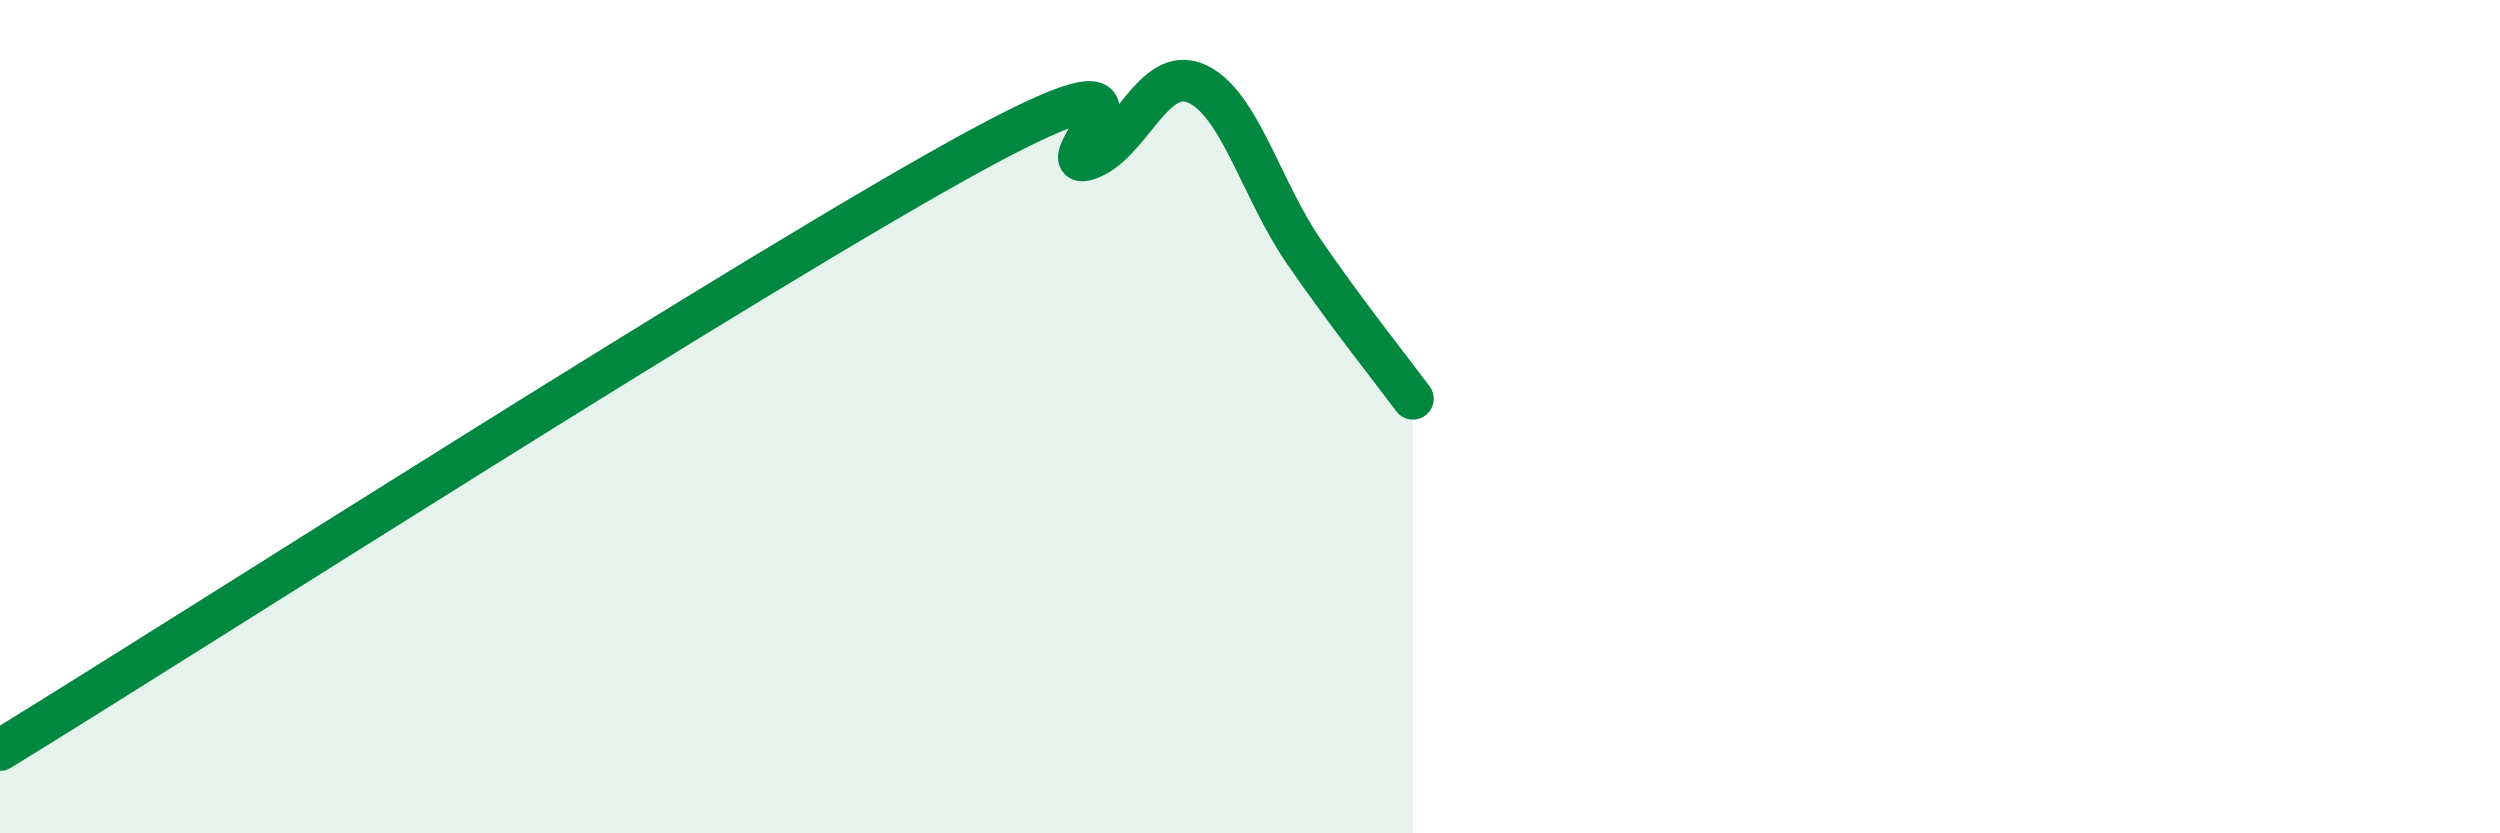
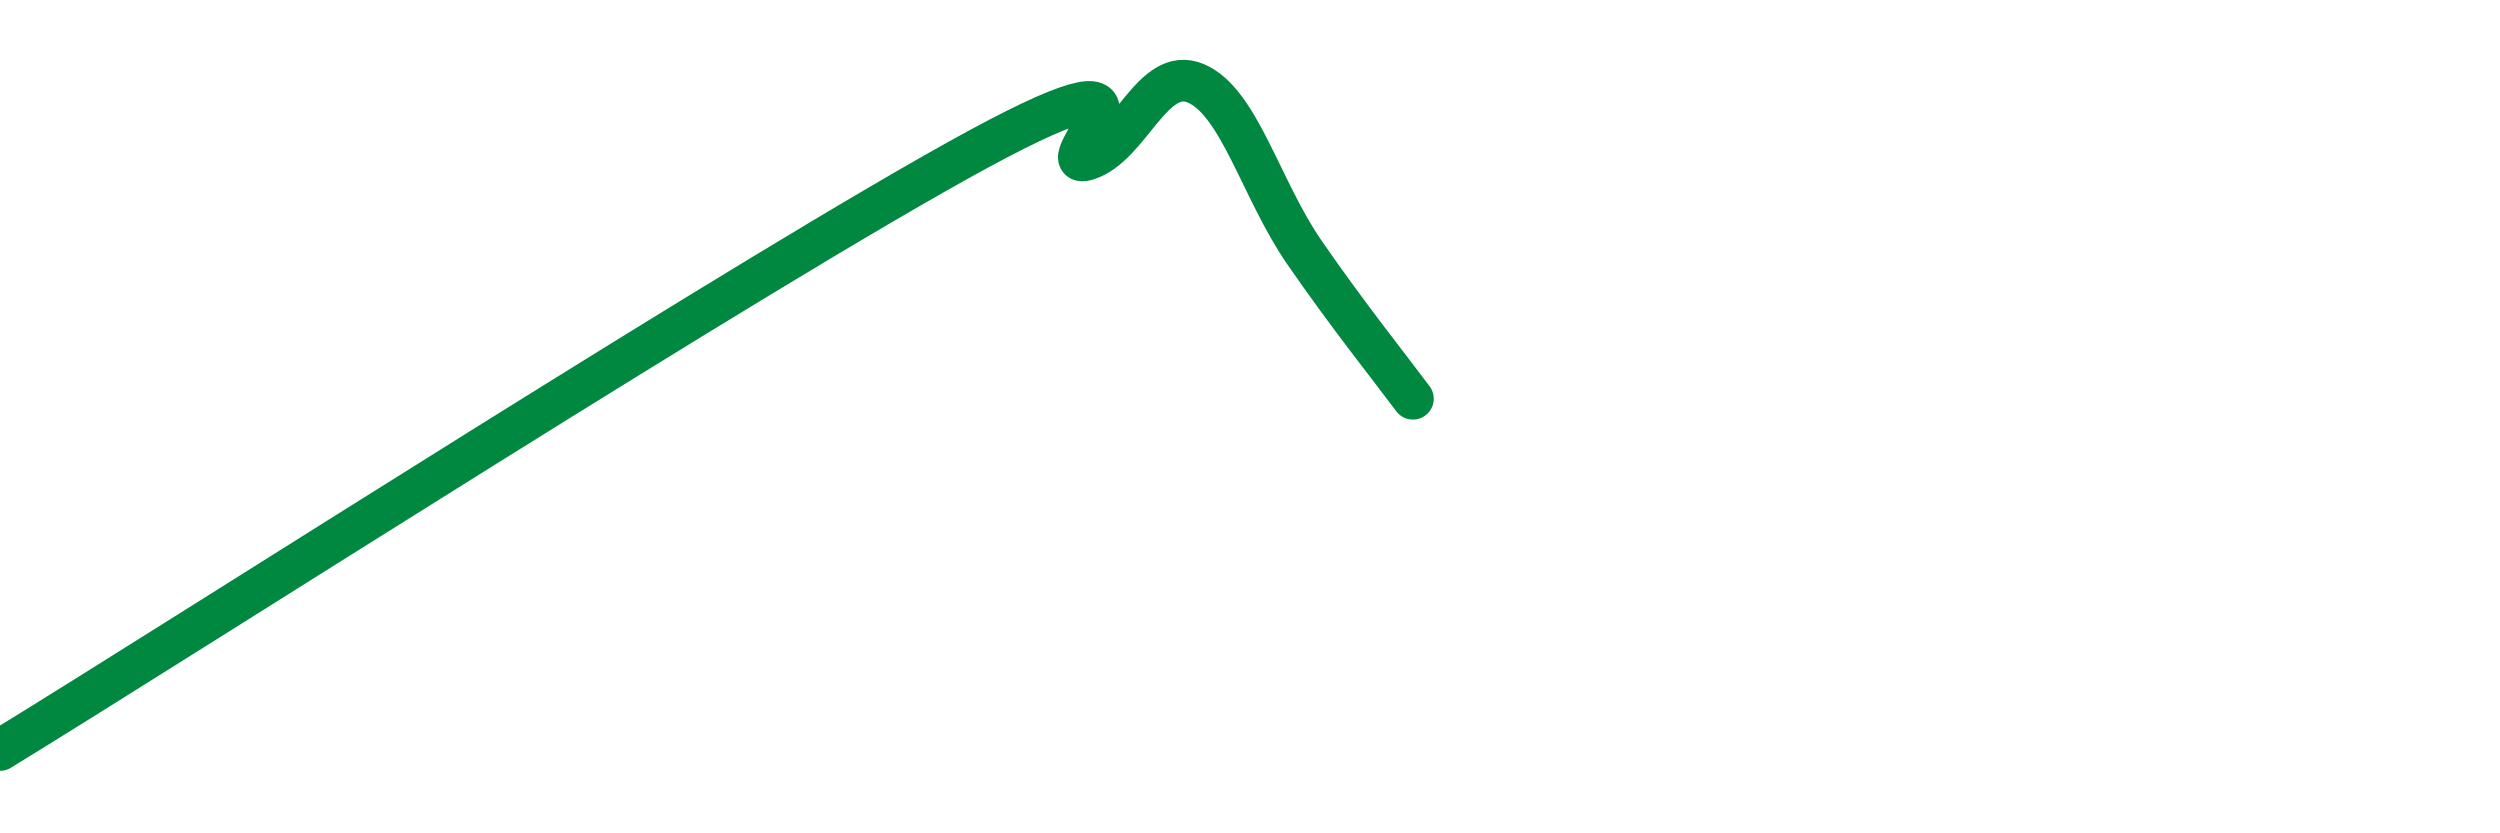
<svg xmlns="http://www.w3.org/2000/svg" width="60" height="20" viewBox="0 0 60 20">
-   <path d="M 0,18 C 4.7,15.12 18.26,6.41 23.48,3.58 C 28.7,0.75 25.05,4.15 26.09,3.83 C 27.13,3.51 27.66,1.56 28.7,2 C 29.74,2.44 30.26,4.54 31.3,6.05 C 32.34,7.56 33.39,8.87 33.91,9.57L33.91 20L0 20Z" fill="#008740" opacity="0.1" stroke-linecap="round" stroke-linejoin="round" />
  <path d="M 0,18 C 4.7,15.12 18.26,6.41 23.48,3.58 C 28.7,0.75 25.05,4.15 26.09,3.83 C 27.13,3.51 27.66,1.56 28.7,2 C 29.74,2.44 30.26,4.54 31.3,6.05 C 32.34,7.56 33.39,8.87 33.91,9.57" stroke="#008740" stroke-width="1" fill="none" stroke-linecap="round" stroke-linejoin="round" />
</svg>